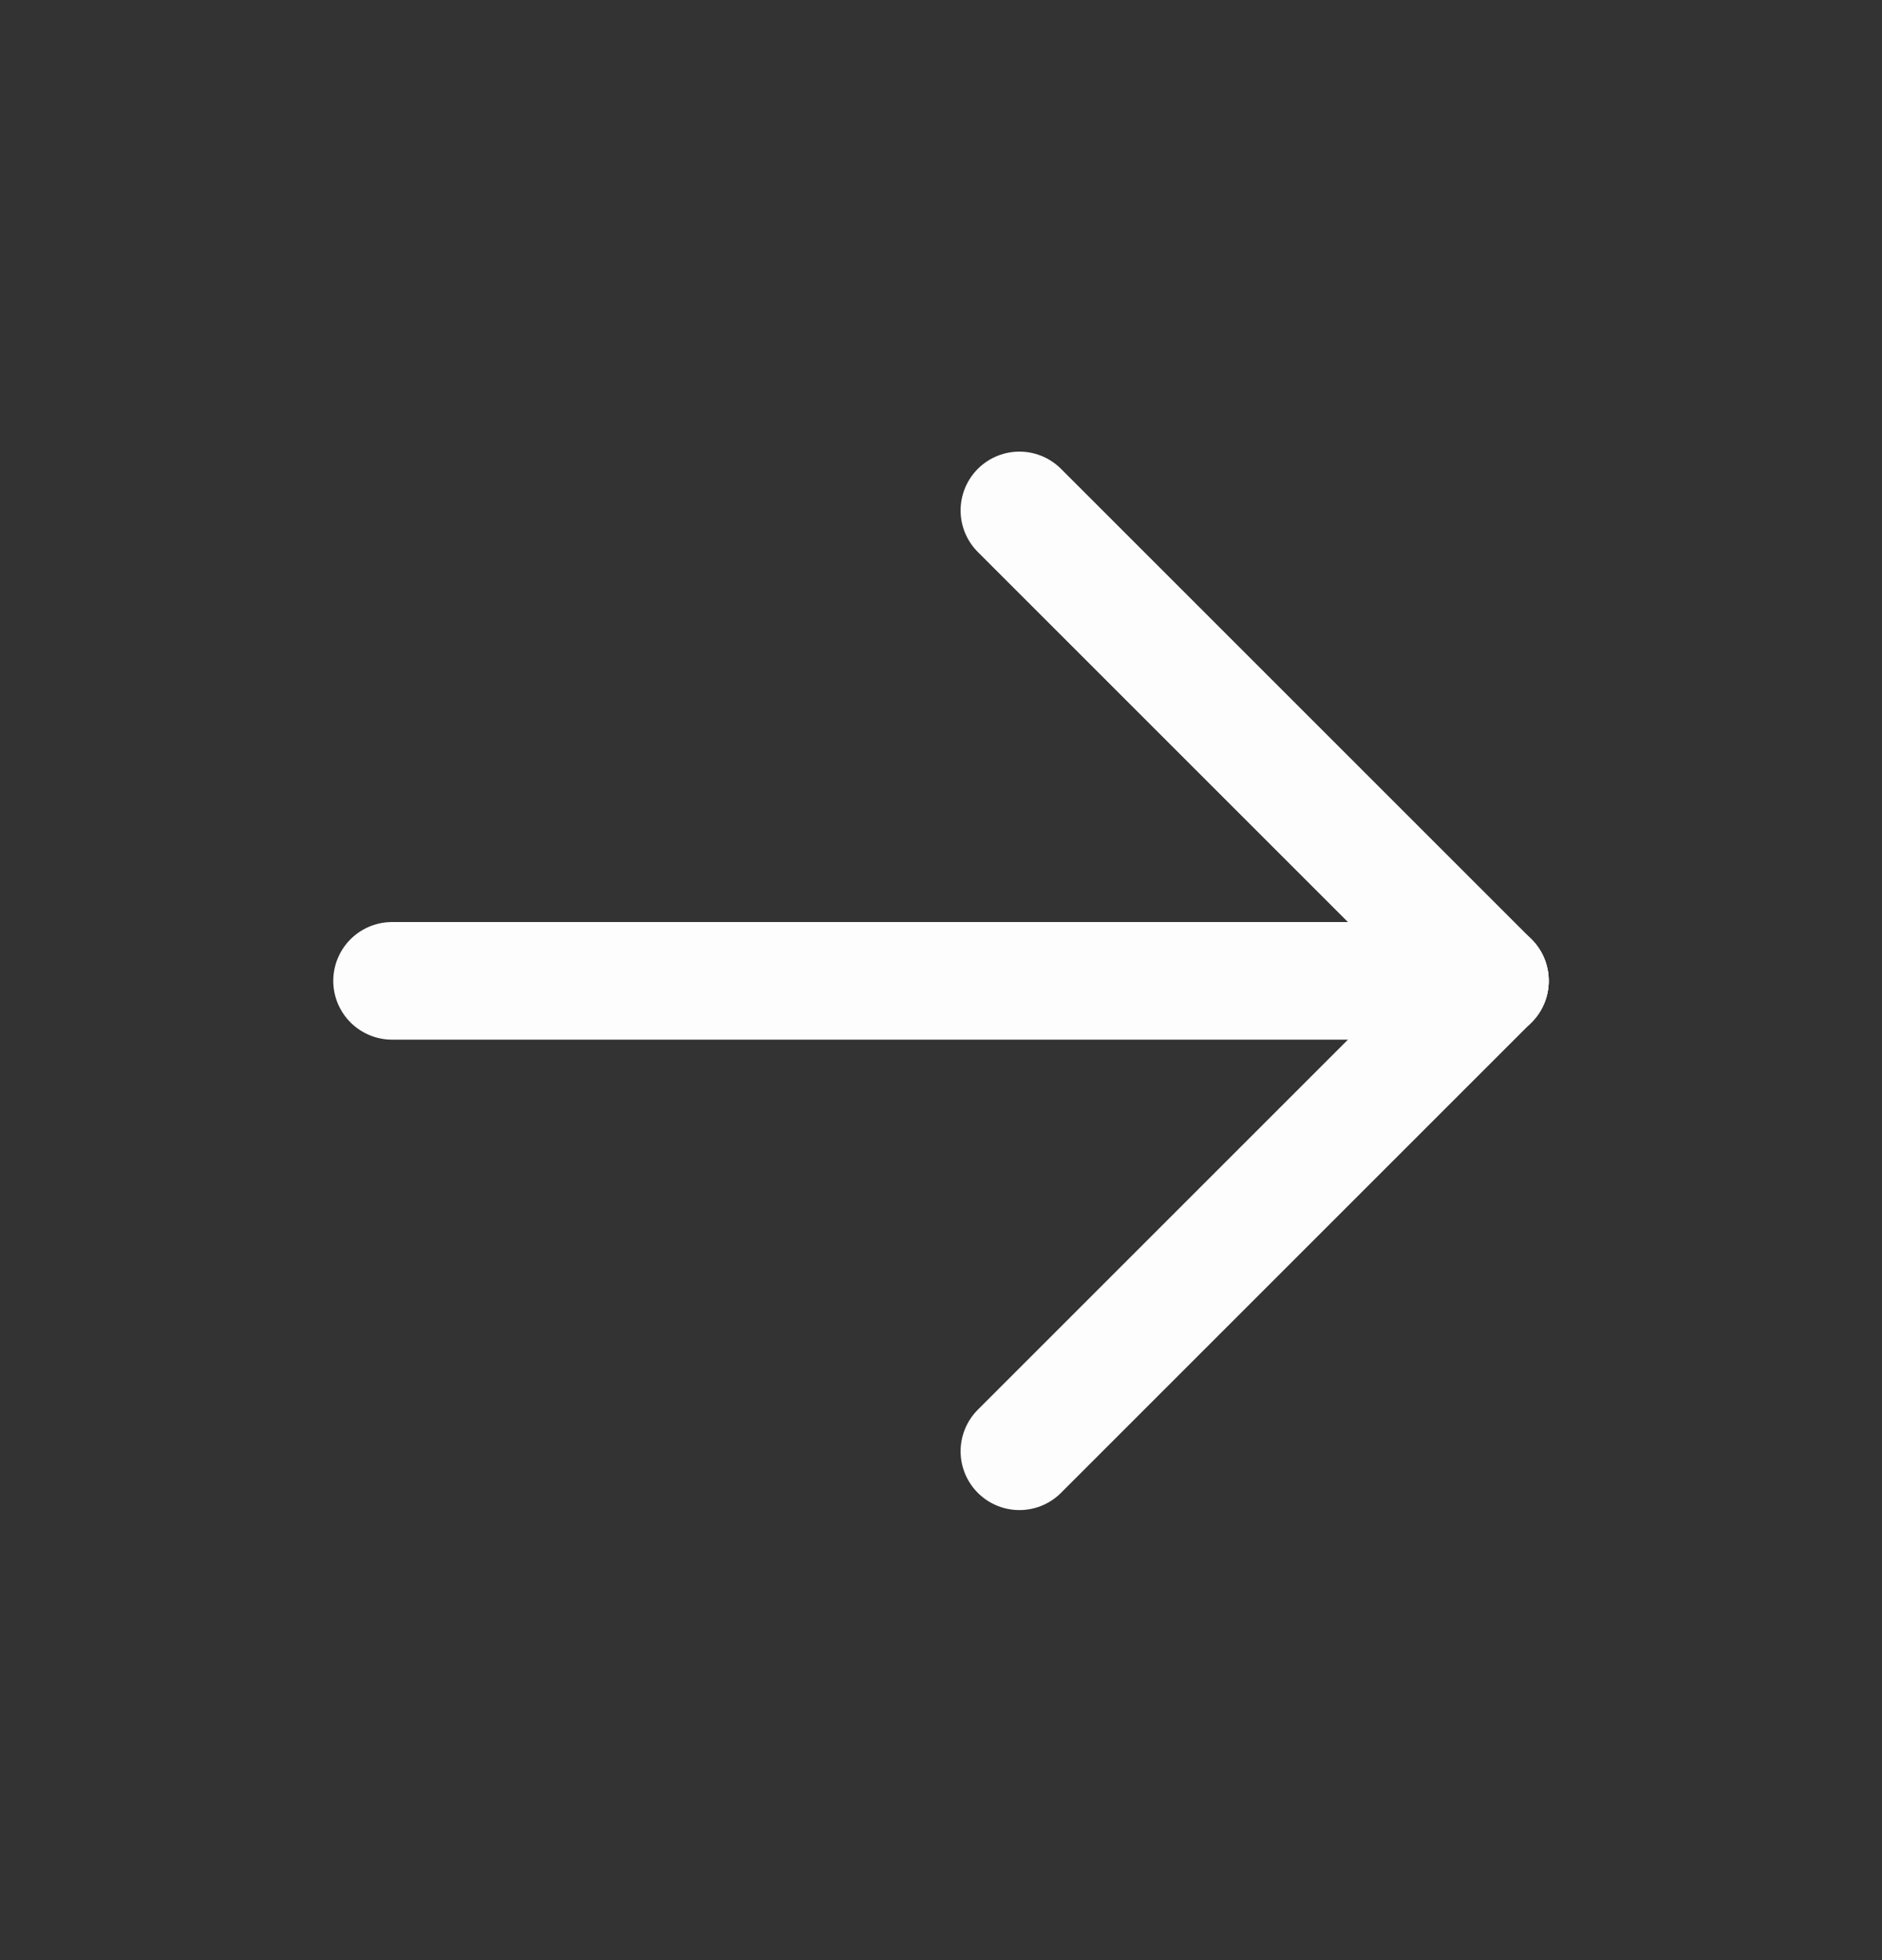
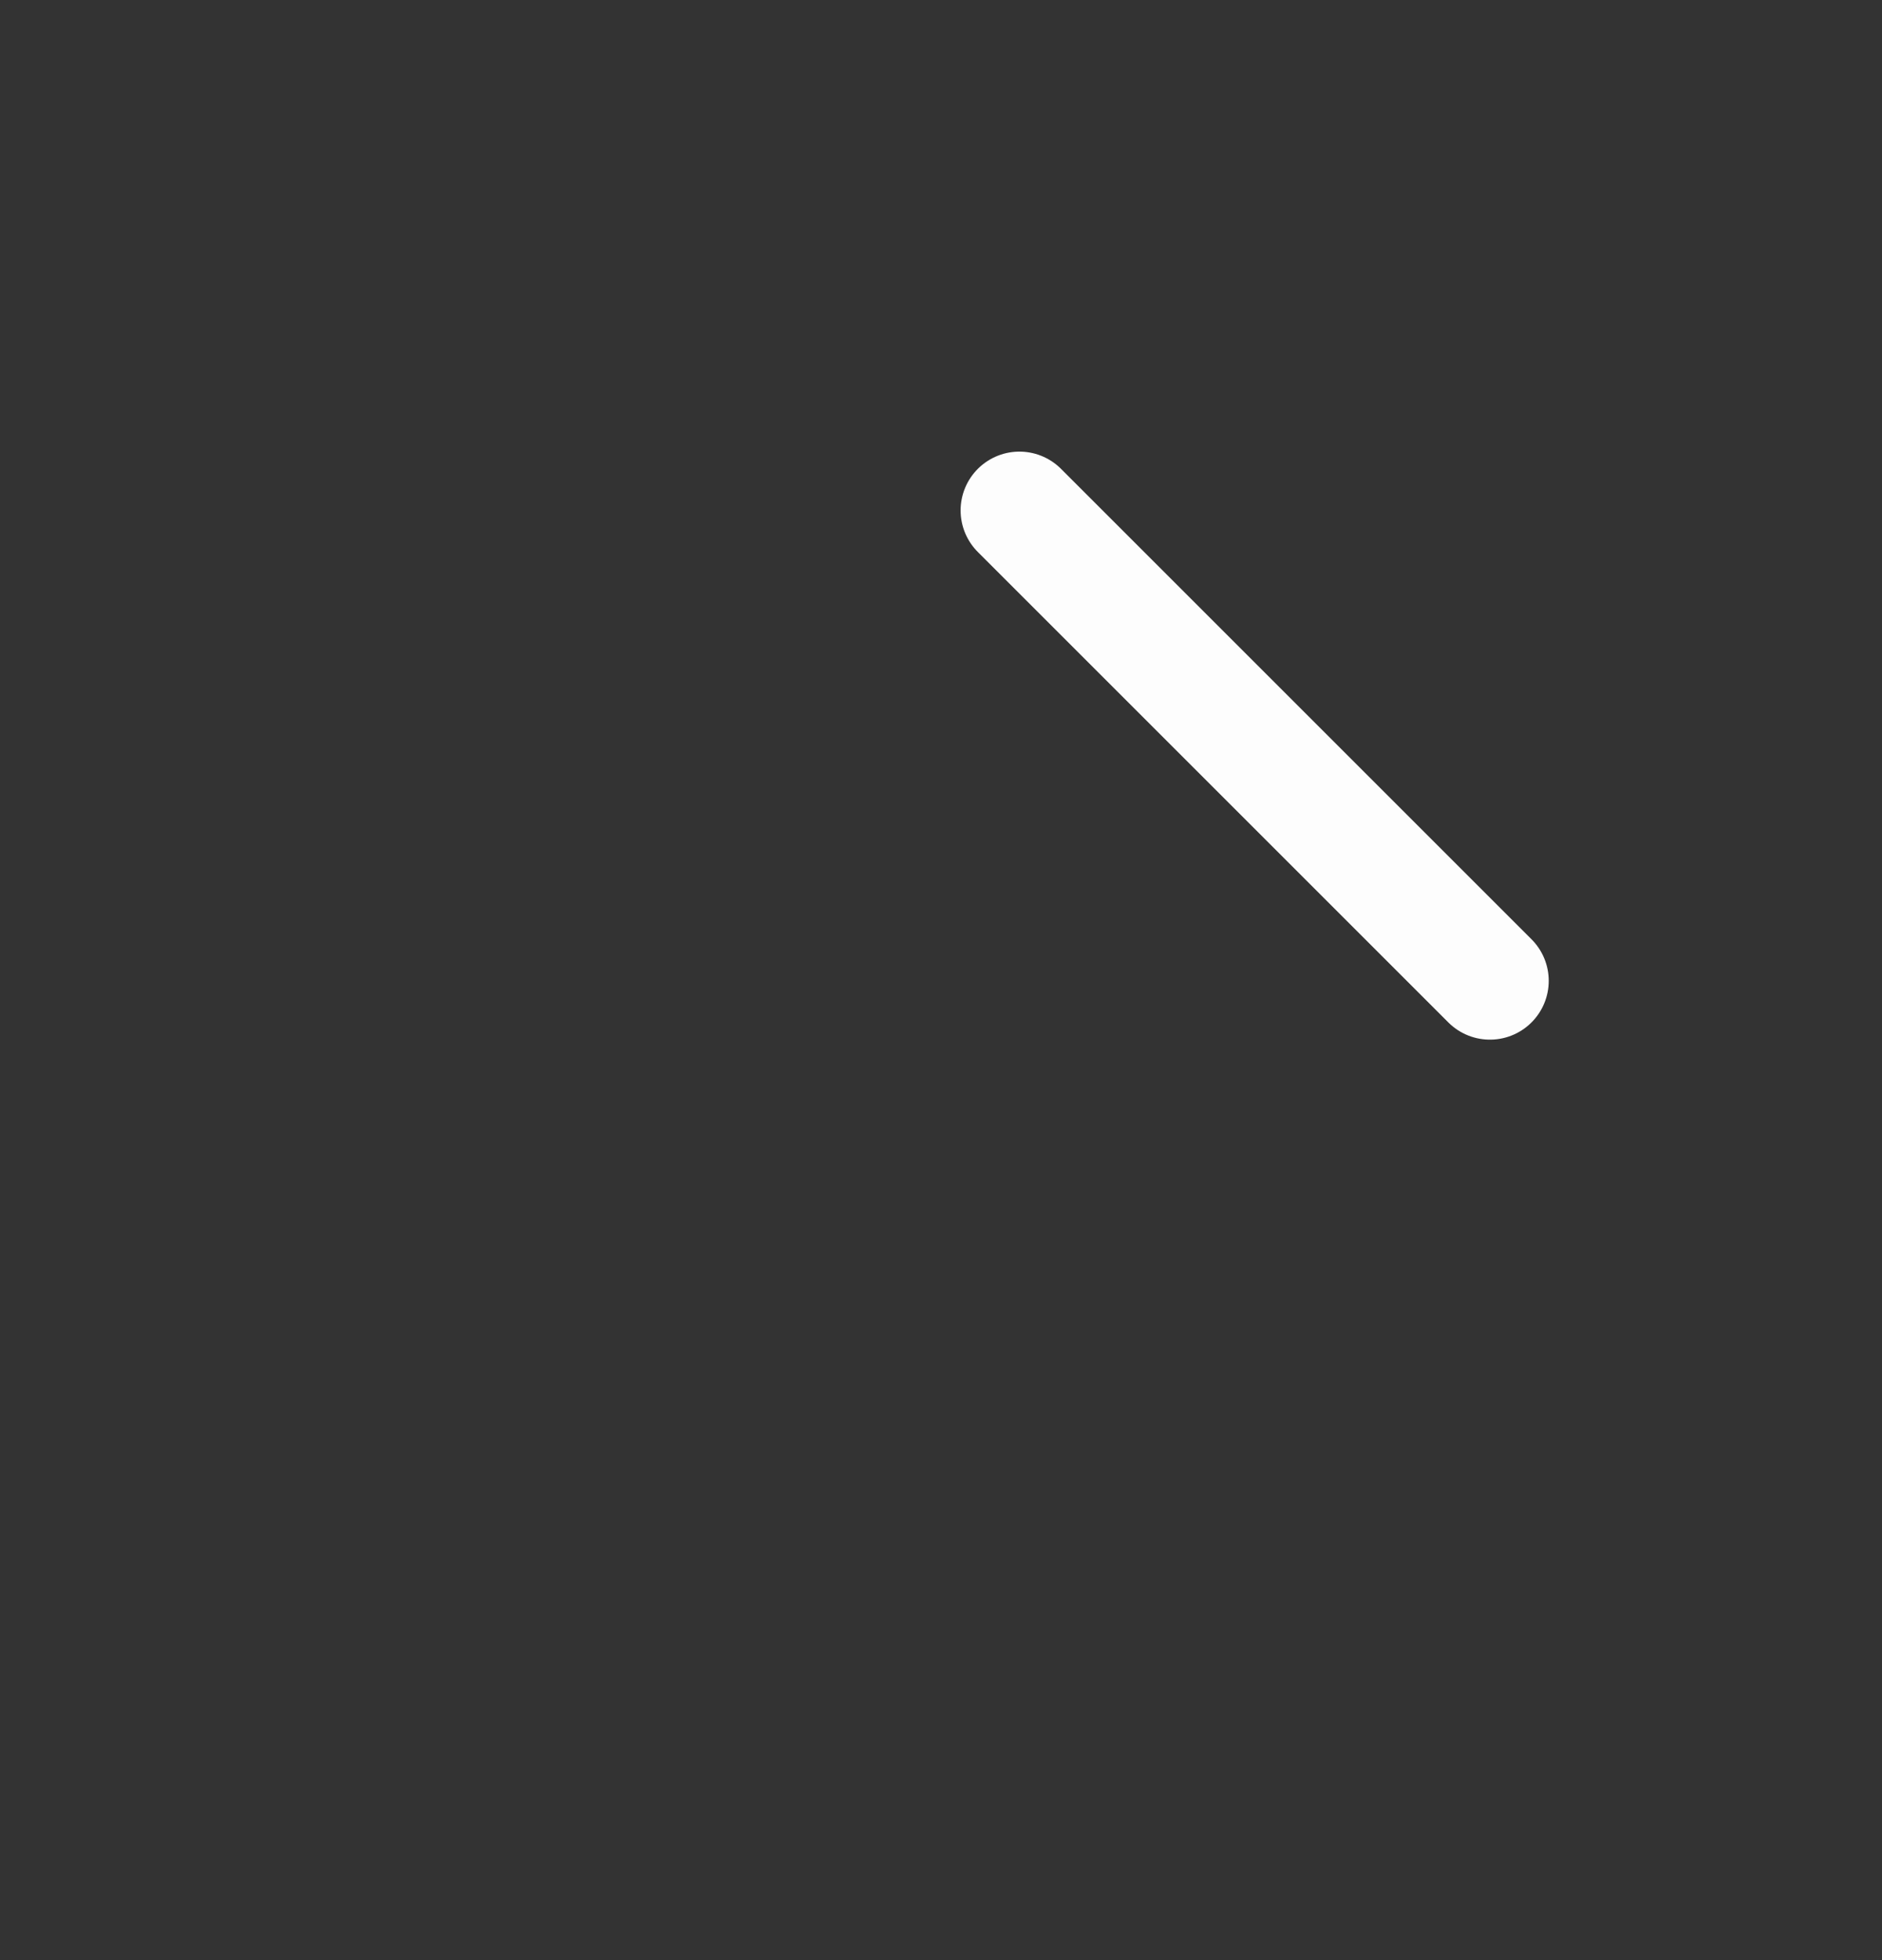
<svg xmlns="http://www.w3.org/2000/svg" width="24" height="25" viewBox="0 0 24 25" fill="none">
  <rect x="0" y="0" width="24" height="25" fill="#333333" stroke="none" />
-   <path d="M5 12.51H19" stroke="#FDFDFD" stroke-width="1.5" stroke-linecap="round" stroke-linejoin="round" />
-   <path d="M13 18.51L19 12.51" stroke="#FDFDFD" stroke-width="1.5" stroke-linecap="round" stroke-linejoin="round" />
  <path d="M13 6.51L19 12.51" stroke="#FDFDFD" stroke-width="1.5" stroke-linecap="round" stroke-linejoin="round" />
</svg>